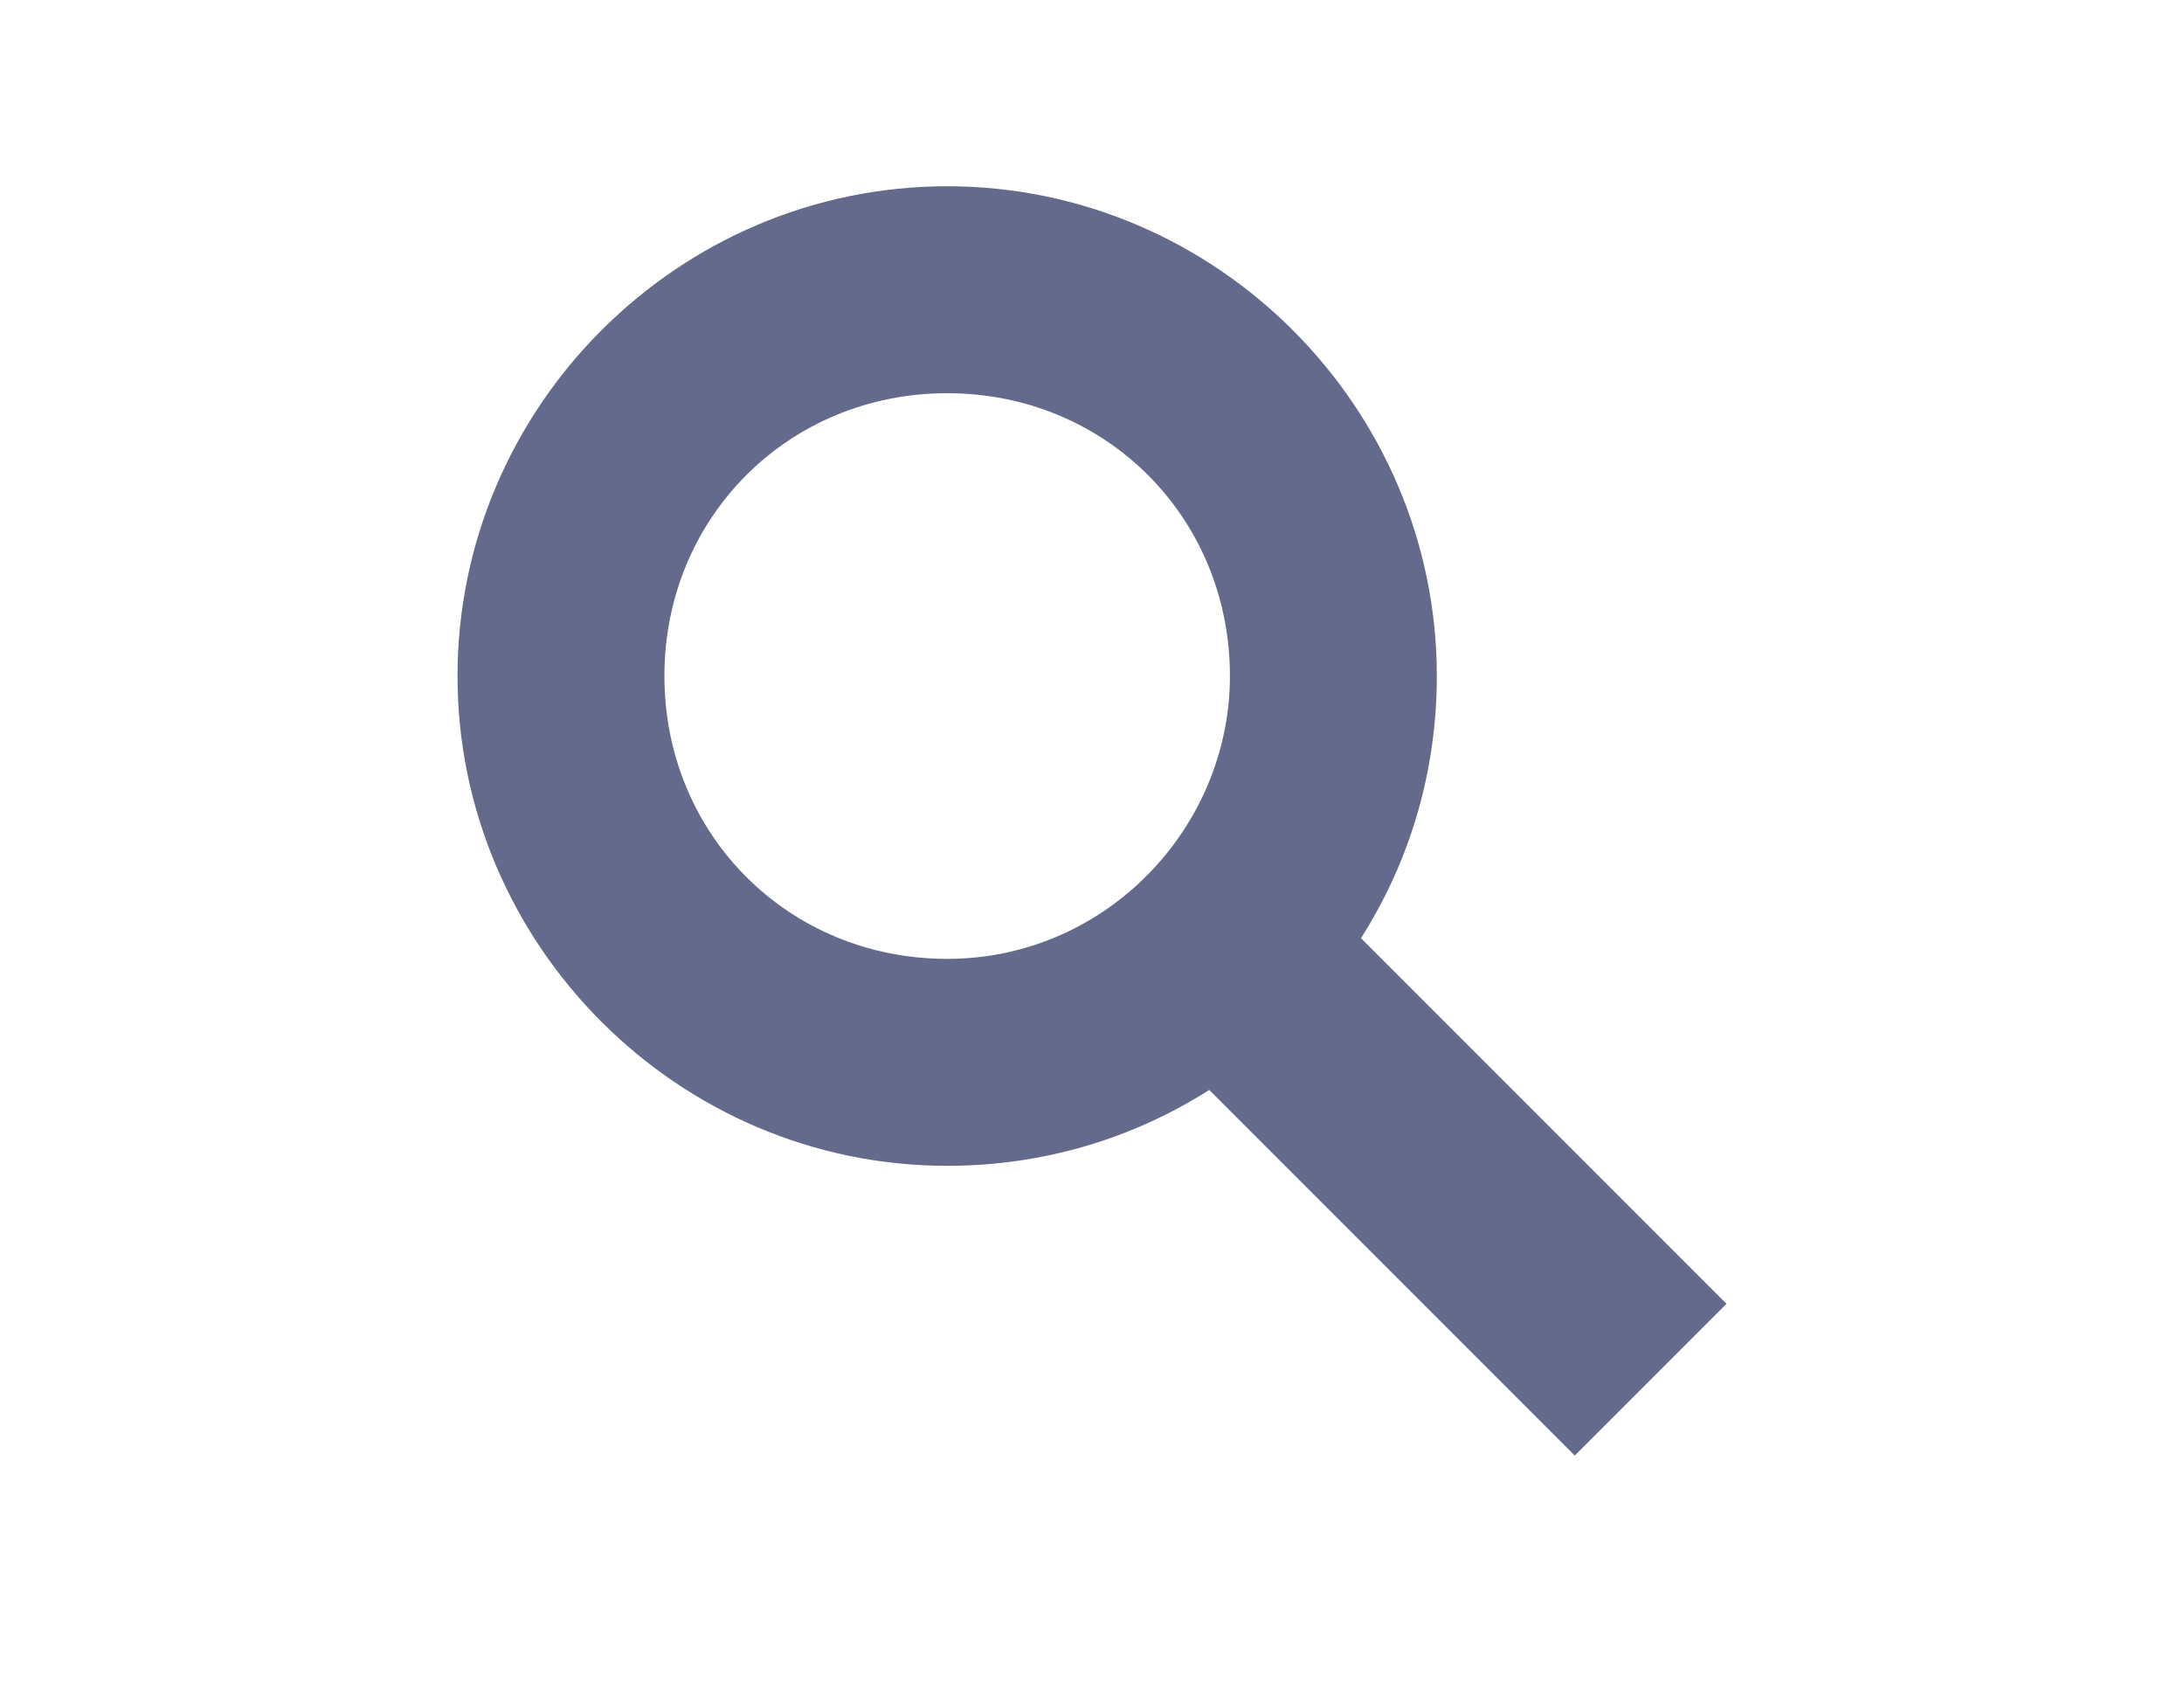
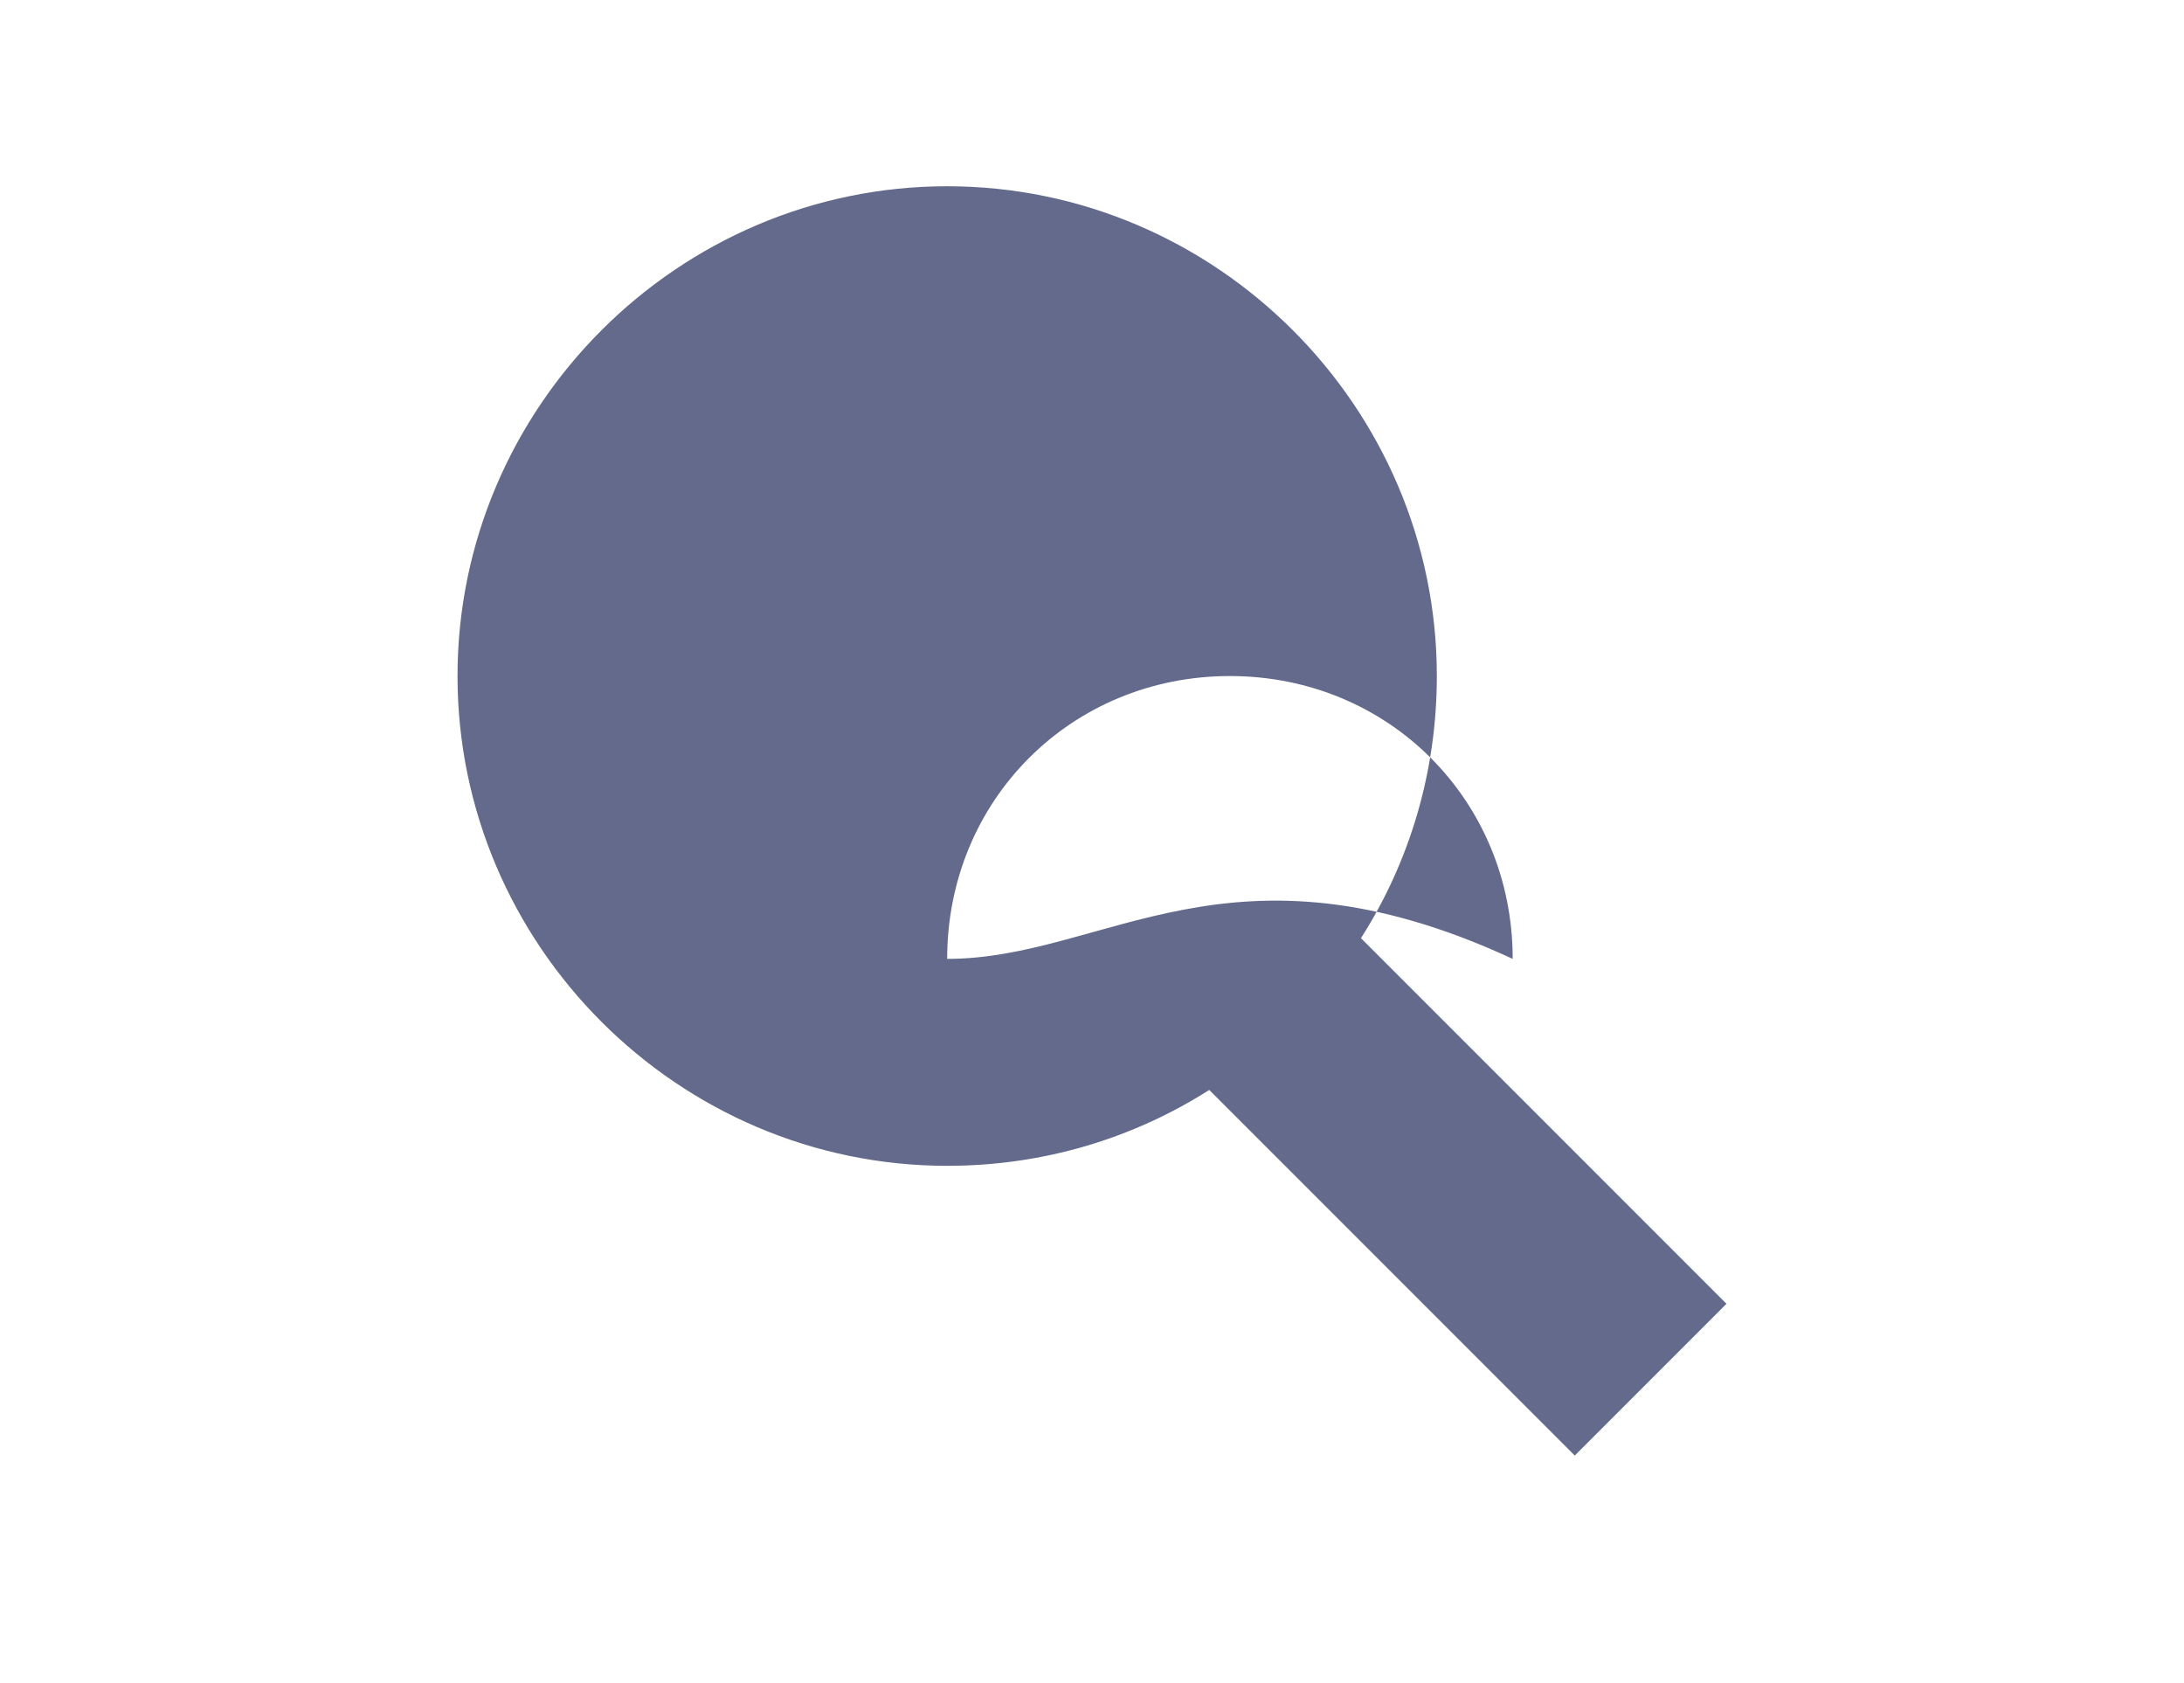
<svg xmlns="http://www.w3.org/2000/svg" version="1.1" id="Layer_1" x="0px" y="0px" viewBox="0 0 18.8 24.4" enable-background="new 0 0 18.8 24.4" xml:space="preserve" height="18.8" width="24.4">
-   <path fill="#636A8C" d="M18.6,18.9l-5.3-5.3c0.7-1.1,1.1-2.4,1.1-3.8c0-3.9-3.2-7.1-7.1-7.1c-3.9,0-7.1,3.2-7.1,7.1  c0,3.9,3.2,7.1,7.1,7.1c1.4,0,2.7-0.4,3.8-1.1l5.3,5.3L18.6,18.9z M7.3,13.9c-2.3,0-4.1-1.8-4.1-4.1c0-2.3,1.8-4.1,4.1-4.1  c2.3,0,4.1,1.8,4.1,4.1C11.4,12,9.6,13.9,7.3,13.9z" />
+   <path fill="#636A8C" d="M18.6,18.9l-5.3-5.3c0.7-1.1,1.1-2.4,1.1-3.8c0-3.9-3.2-7.1-7.1-7.1c-3.9,0-7.1,3.2-7.1,7.1  c0,3.9,3.2,7.1,7.1,7.1c1.4,0,2.7-0.4,3.8-1.1l5.3,5.3L18.6,18.9z M7.3,13.9c0-2.3,1.8-4.1,4.1-4.1  c2.3,0,4.1,1.8,4.1,4.1C11.4,12,9.6,13.9,7.3,13.9z" />
</svg>